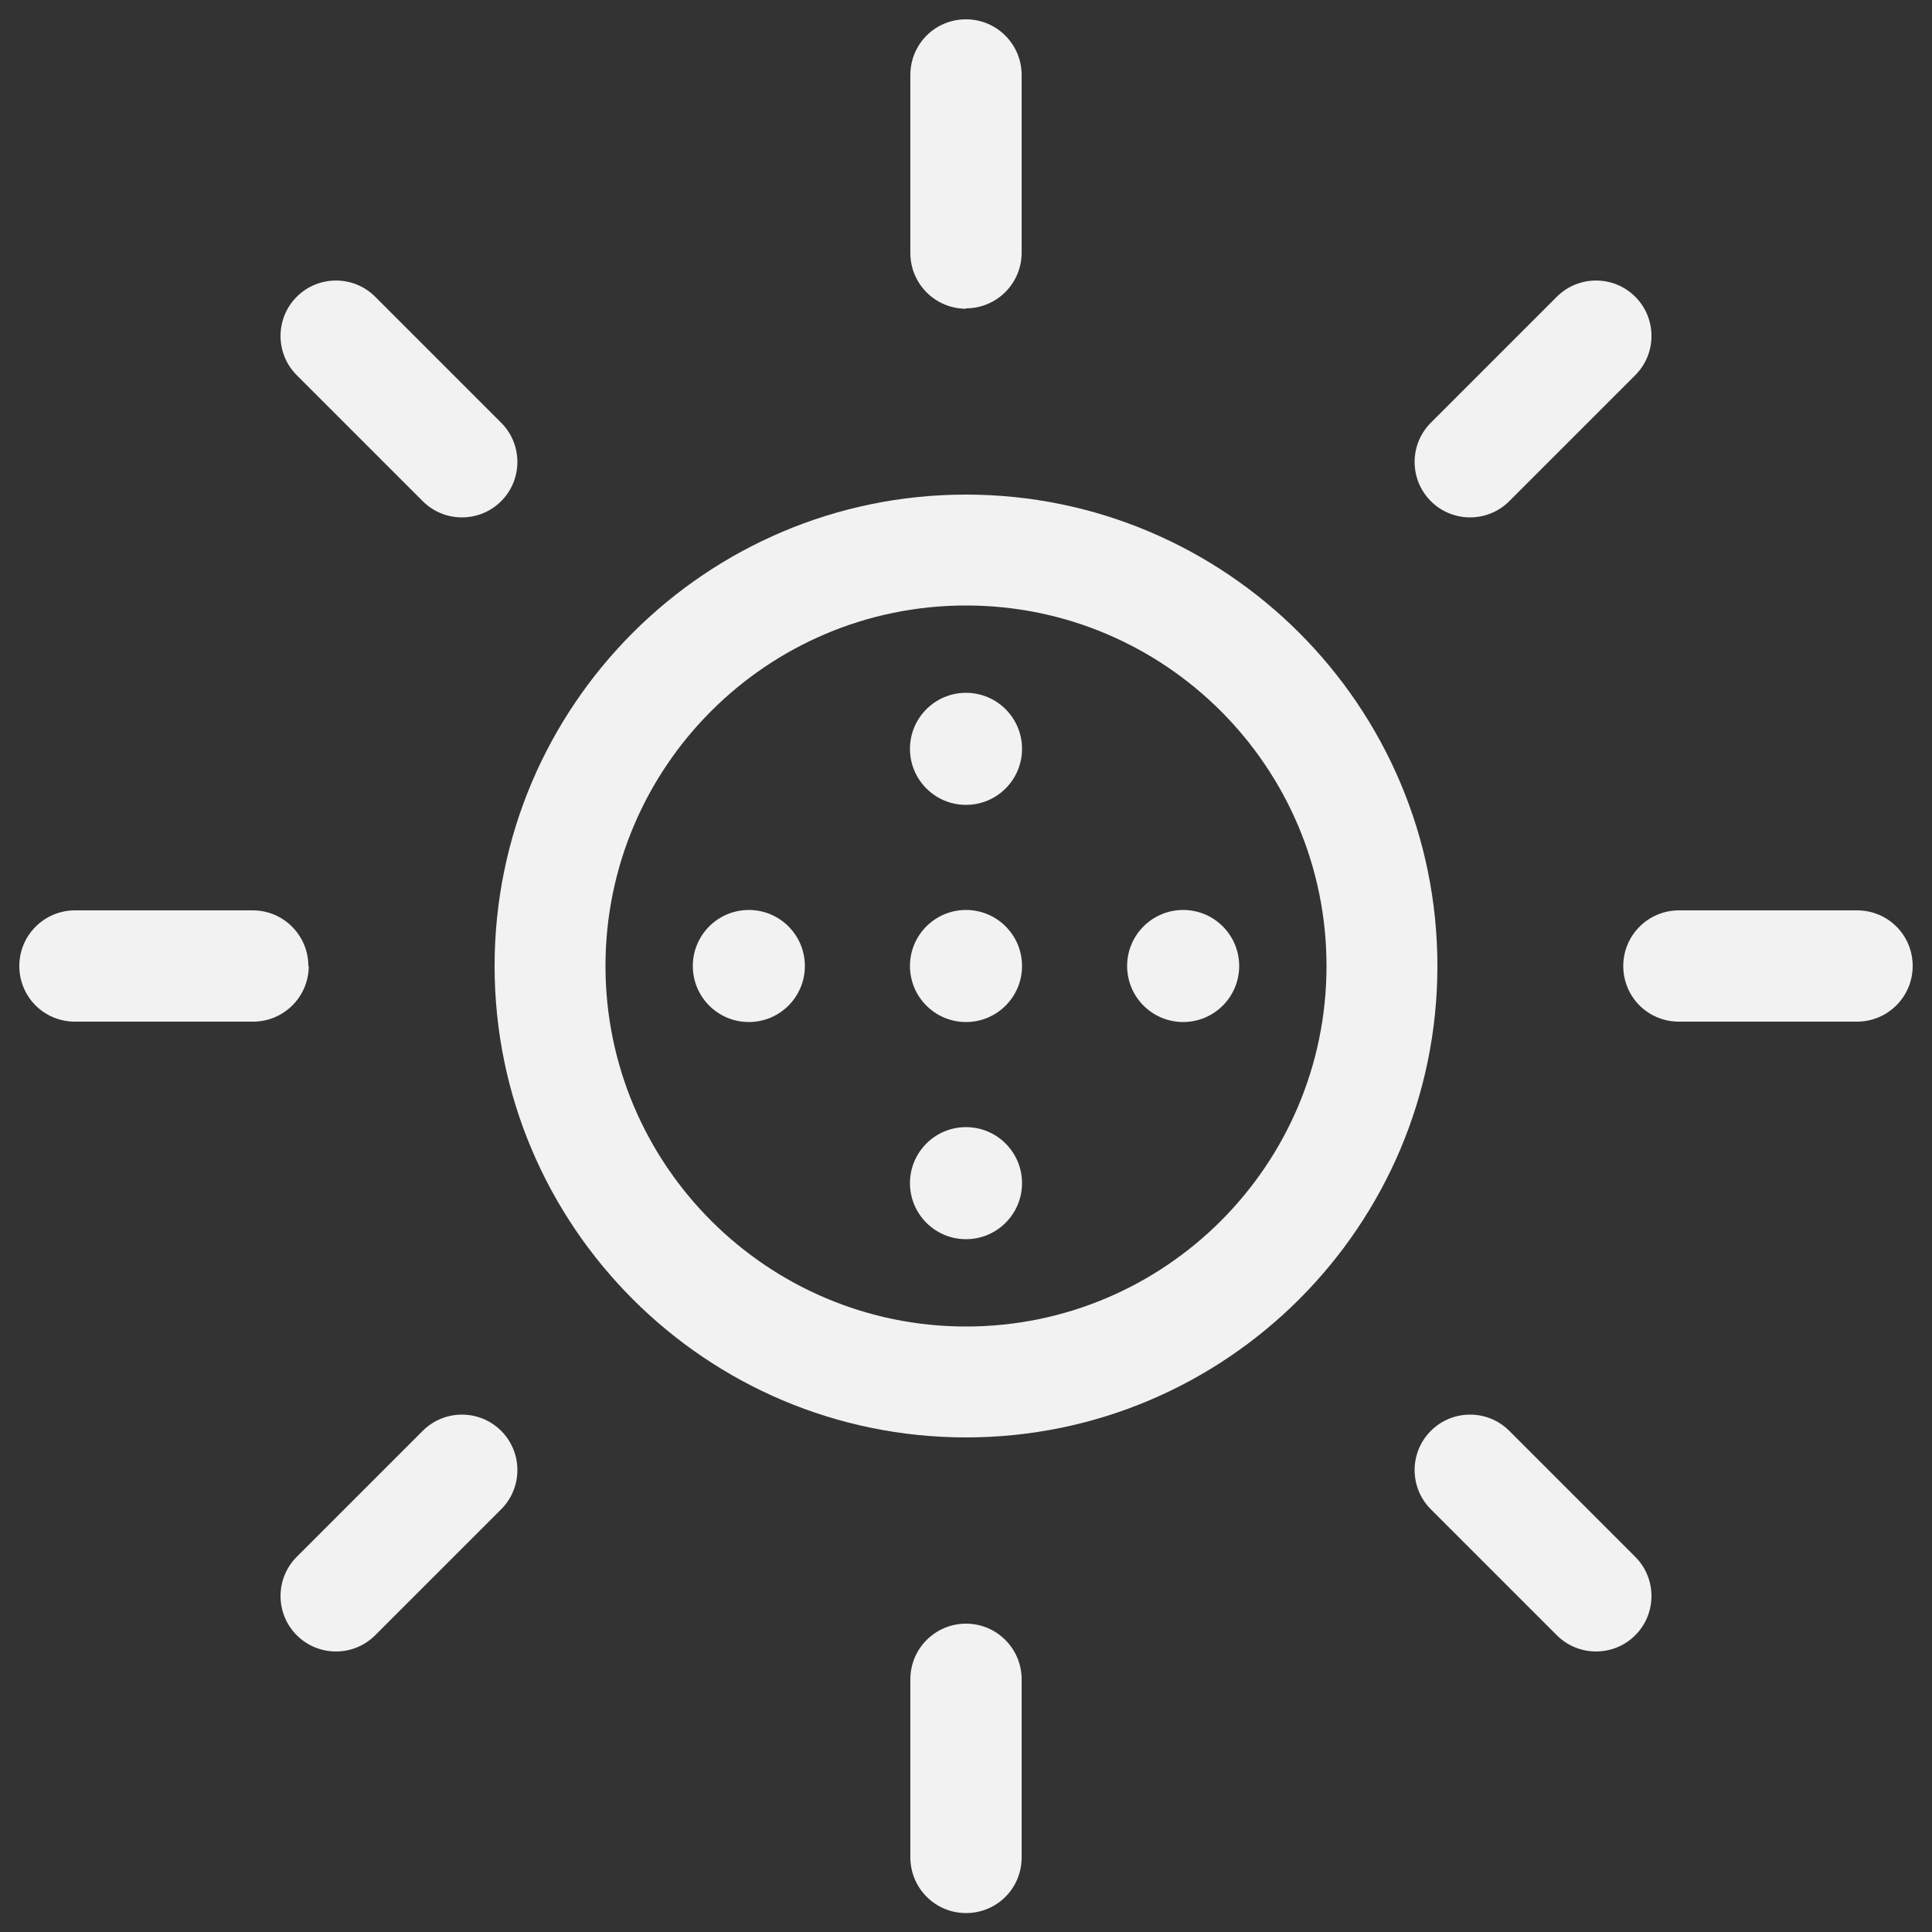
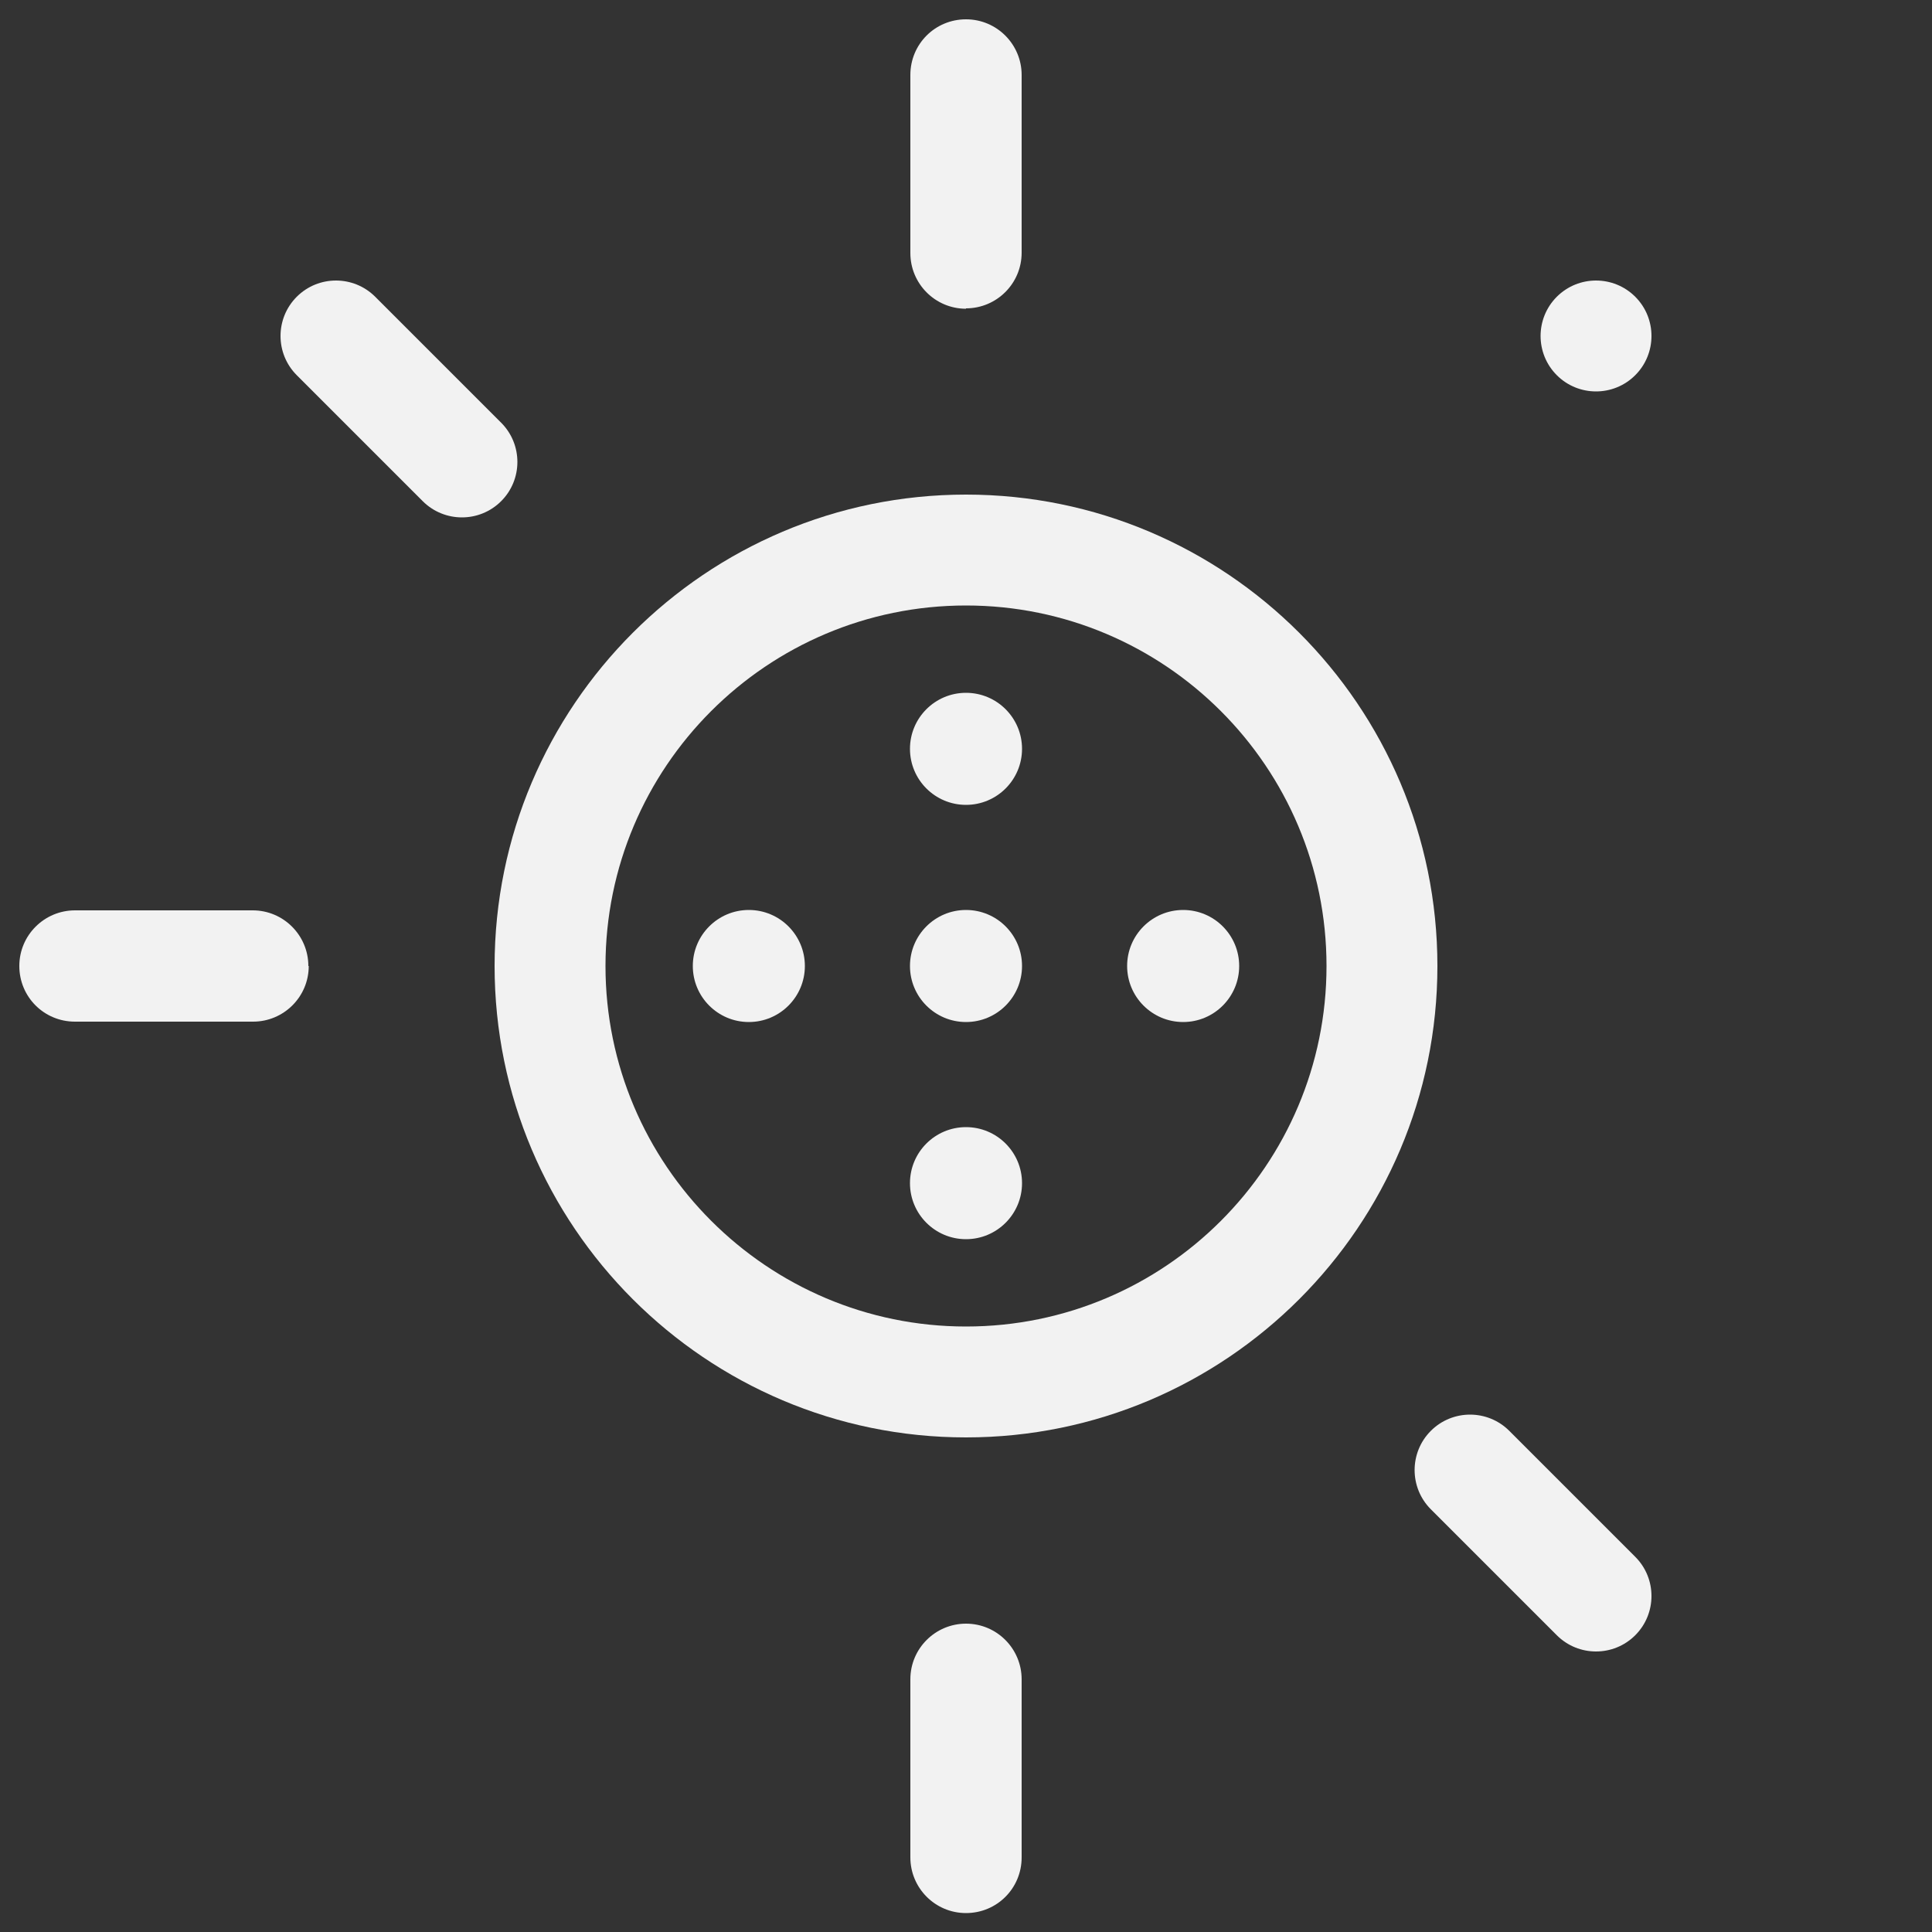
<svg xmlns="http://www.w3.org/2000/svg" id="Layer_1" viewBox="0 0 50 50">
  <rect x="0" y="0" width="50" height="50" fill="#333333" stroke="none" />
  <defs>
    <style>.cls-1{fill:#f2f2f2;}</style>
  </defs>
  <path class="cls-1" d="M25,7.98c.79,0,1.44-.64,1.44-1.44V1.94c0-.79-.64-1.44-1.44-1.44s-1.44.64-1.44,1.44v4.61c0,.79.64,1.44,1.44,1.44Z" />
  <path class="cls-1" d="M25,42.02c-.79,0-1.44.64-1.44,1.44v4.61c0,.79.64,1.44,1.44,1.44s1.44-.64,1.44-1.44v-4.61c0-.79-.64-1.44-1.44-1.44Z" />
-   <path class="cls-1" d="M48.06,23.56h-4.61c-.79,0-1.44.64-1.44,1.44s.64,1.44,1.44,1.44h4.61c.79,0,1.44-.64,1.44-1.44s-.64-1.44-1.44-1.44Z" />
  <path class="cls-1" d="M7.98,25c0-.79-.64-1.44-1.44-1.44H1.94c-.79,0-1.44.64-1.44,1.44s.64,1.44,1.44,1.44h4.61c.79,0,1.44-.64,1.44-1.44Z" />
-   <path class="cls-1" d="M39.06,12.97l3.26-3.26c.56-.56.56-1.47,0-2.03-.56-.56-1.47-.56-2.03,0l-3.26,3.26c-.56.56-.56,1.47,0,2.03.56.56,1.47.56,2.03,0Z" />
-   <path class="cls-1" d="M10.94,37.03l-3.26,3.26c-.56.56-.56,1.47,0,2.03.56.56,1.47.56,2.03,0l3.26-3.26c.56-.56.56-1.47,0-2.03-.56-.56-1.47-.56-2.03,0Z" />
+   <path class="cls-1" d="M39.06,12.97l3.26-3.26c.56-.56.56-1.47,0-2.03-.56-.56-1.47-.56-2.03,0c-.56.56-.56,1.47,0,2.03.56.56,1.47.56,2.03,0Z" />
  <path class="cls-1" d="M39.06,37.03c-.56-.56-1.47-.56-2.03,0s-.56,1.47,0,2.03l3.26,3.26c.56.56,1.47.56,2.03,0,.56-.56.56-1.47,0-2.03l-3.26-3.26Z" />
  <path class="cls-1" d="M10.94,12.97c.56.56,1.47.56,2.03,0,.56-.56.56-1.47,0-2.03l-3.26-3.26c-.56-.56-1.47-.56-2.03,0-.56.56-.56,1.47,0,2.03l3.26,3.26Z" />
  <path class="cls-1" d="M25,12.8c-6.73,0-12.2,5.47-12.2,12.2s5.47,12.2,12.2,12.2,12.2-5.47,12.2-12.2-5.47-12.2-12.2-12.2ZM25,34.33c-5.14,0-9.33-4.18-9.33-9.33s4.18-9.33,9.33-9.33,9.33,4.18,9.33,9.33-4.18,9.33-9.33,9.33Z" />
  <circle class="cls-1" cx="25" cy="25" r="1.45" />
  <circle class="cls-1" cx="25" cy="30.62" r="1.45" />
  <circle class="cls-1" cx="25" cy="19.38" r="1.45" />
  <circle class="cls-1" cx="19.38" cy="25" r="1.45" />
  <circle class="cls-1" cx="30.62" cy="25" r="1.45" />
</svg>